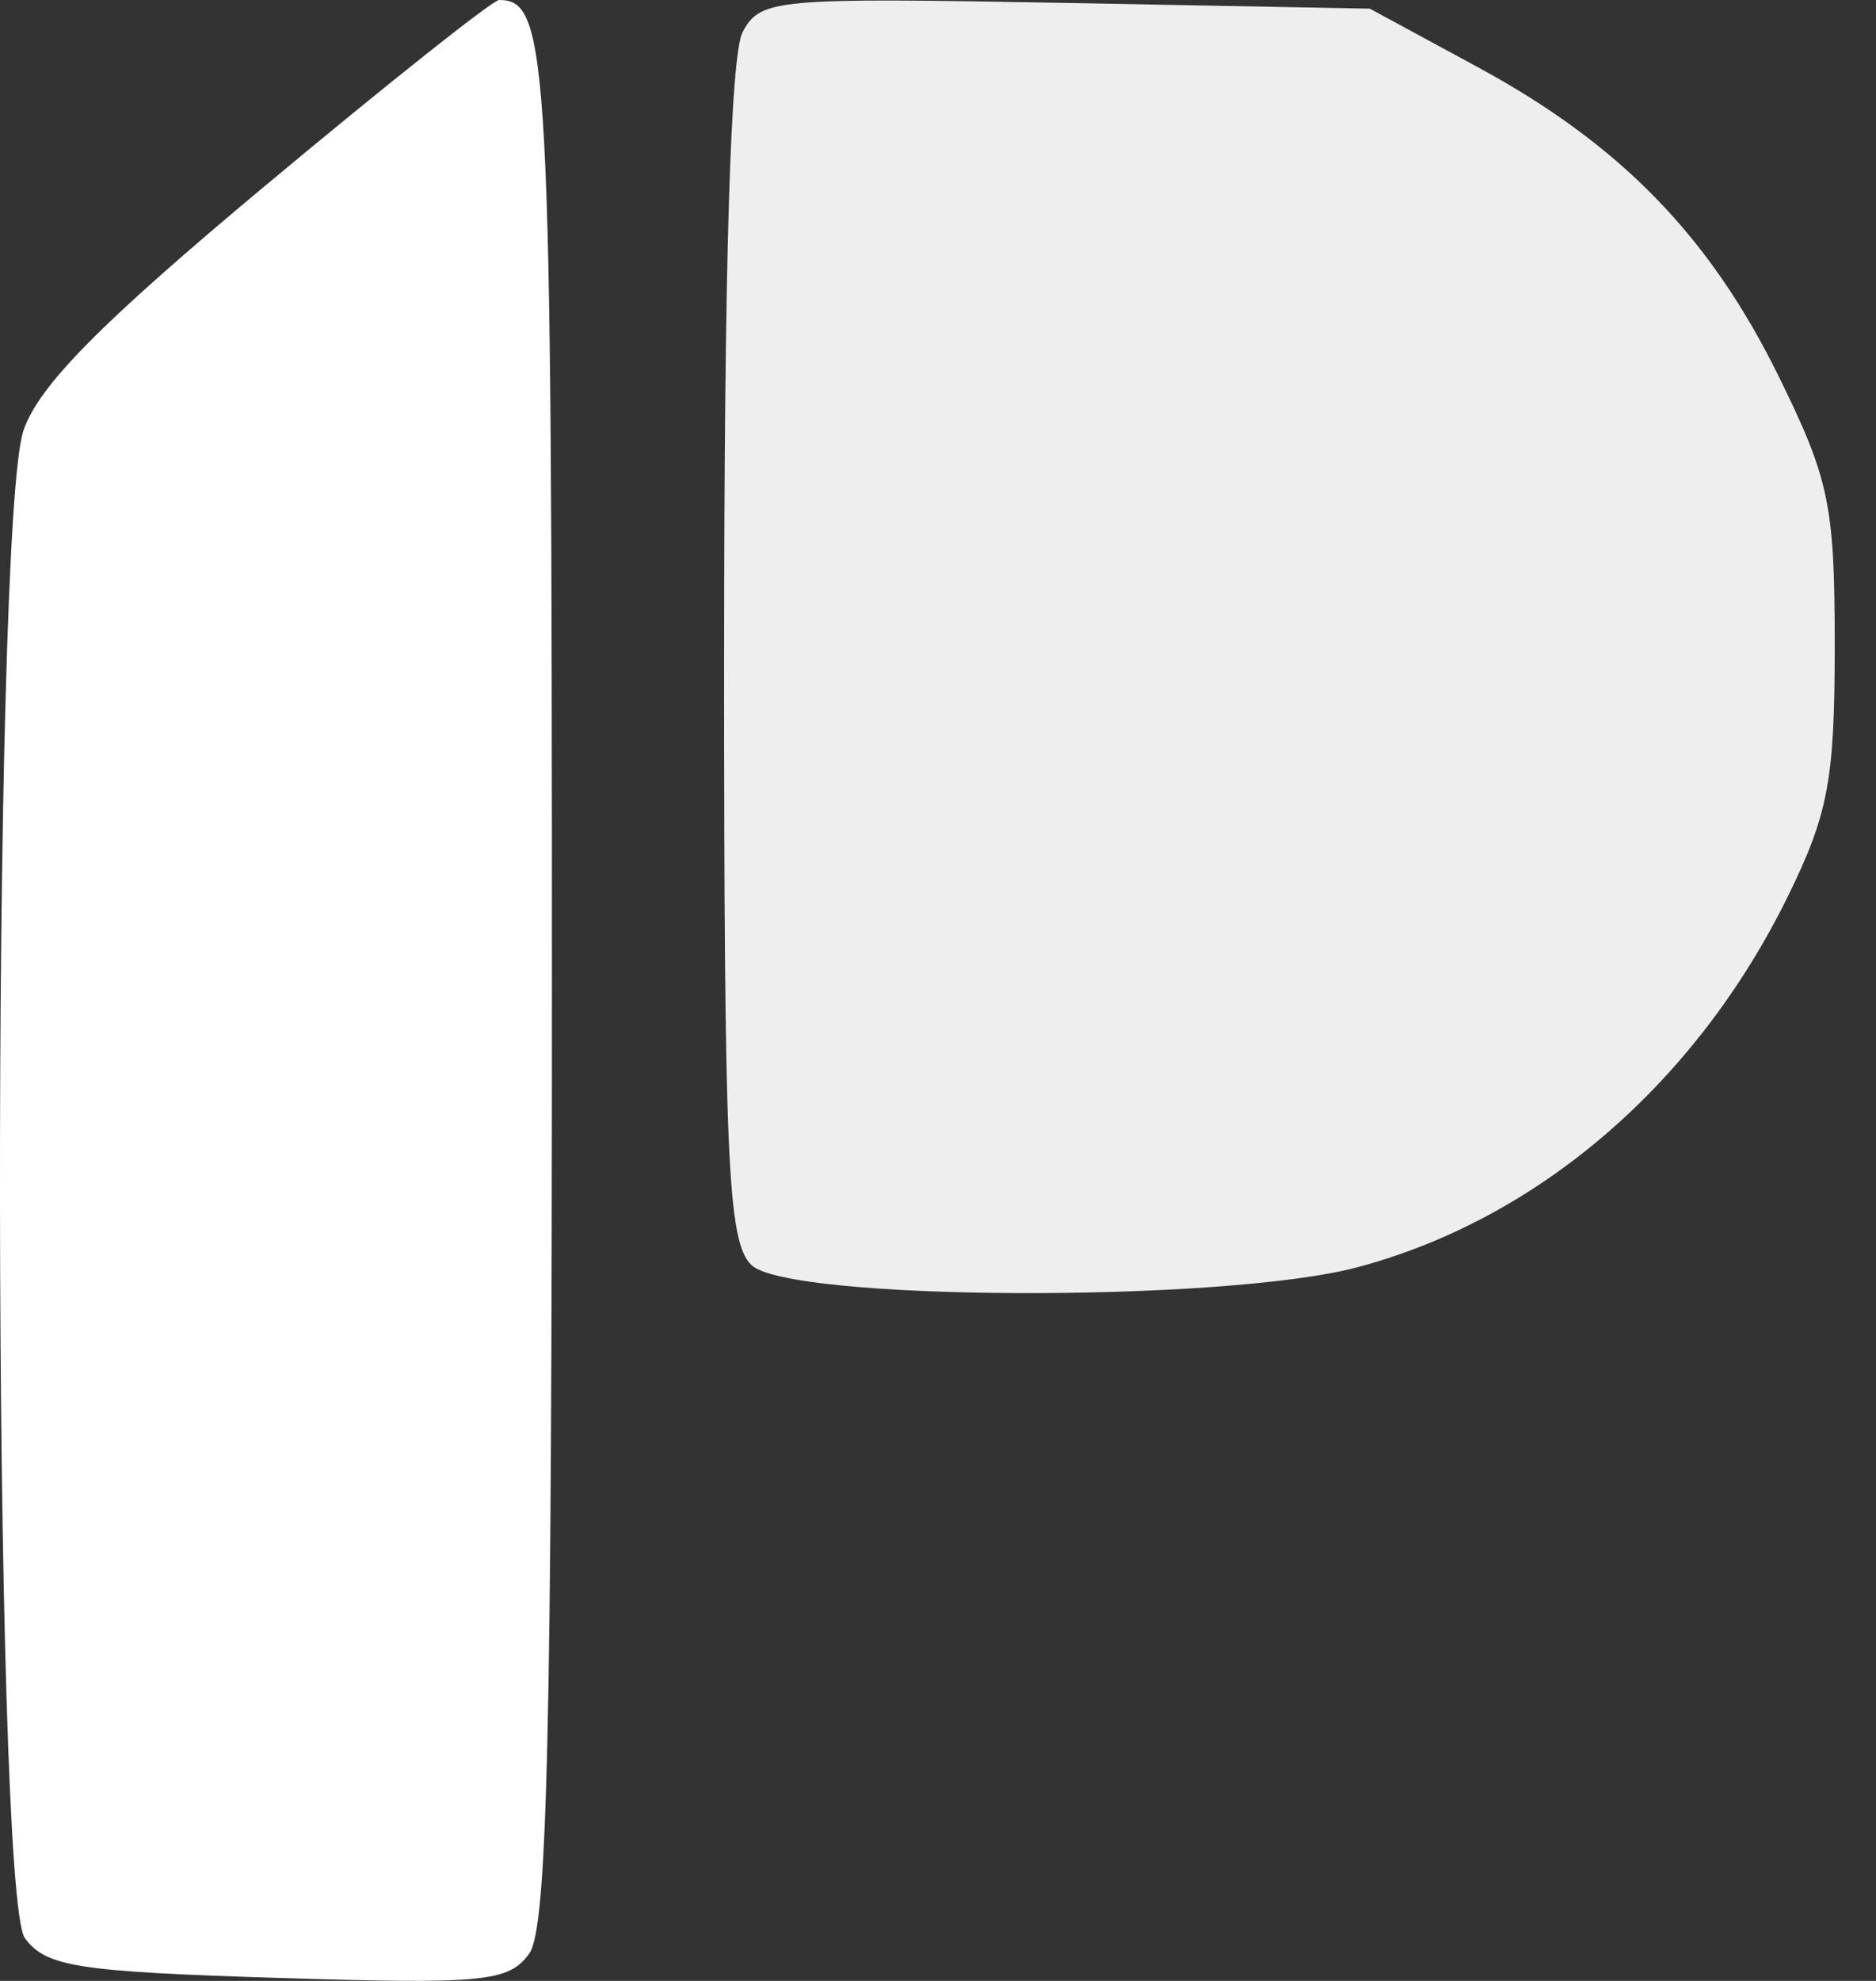
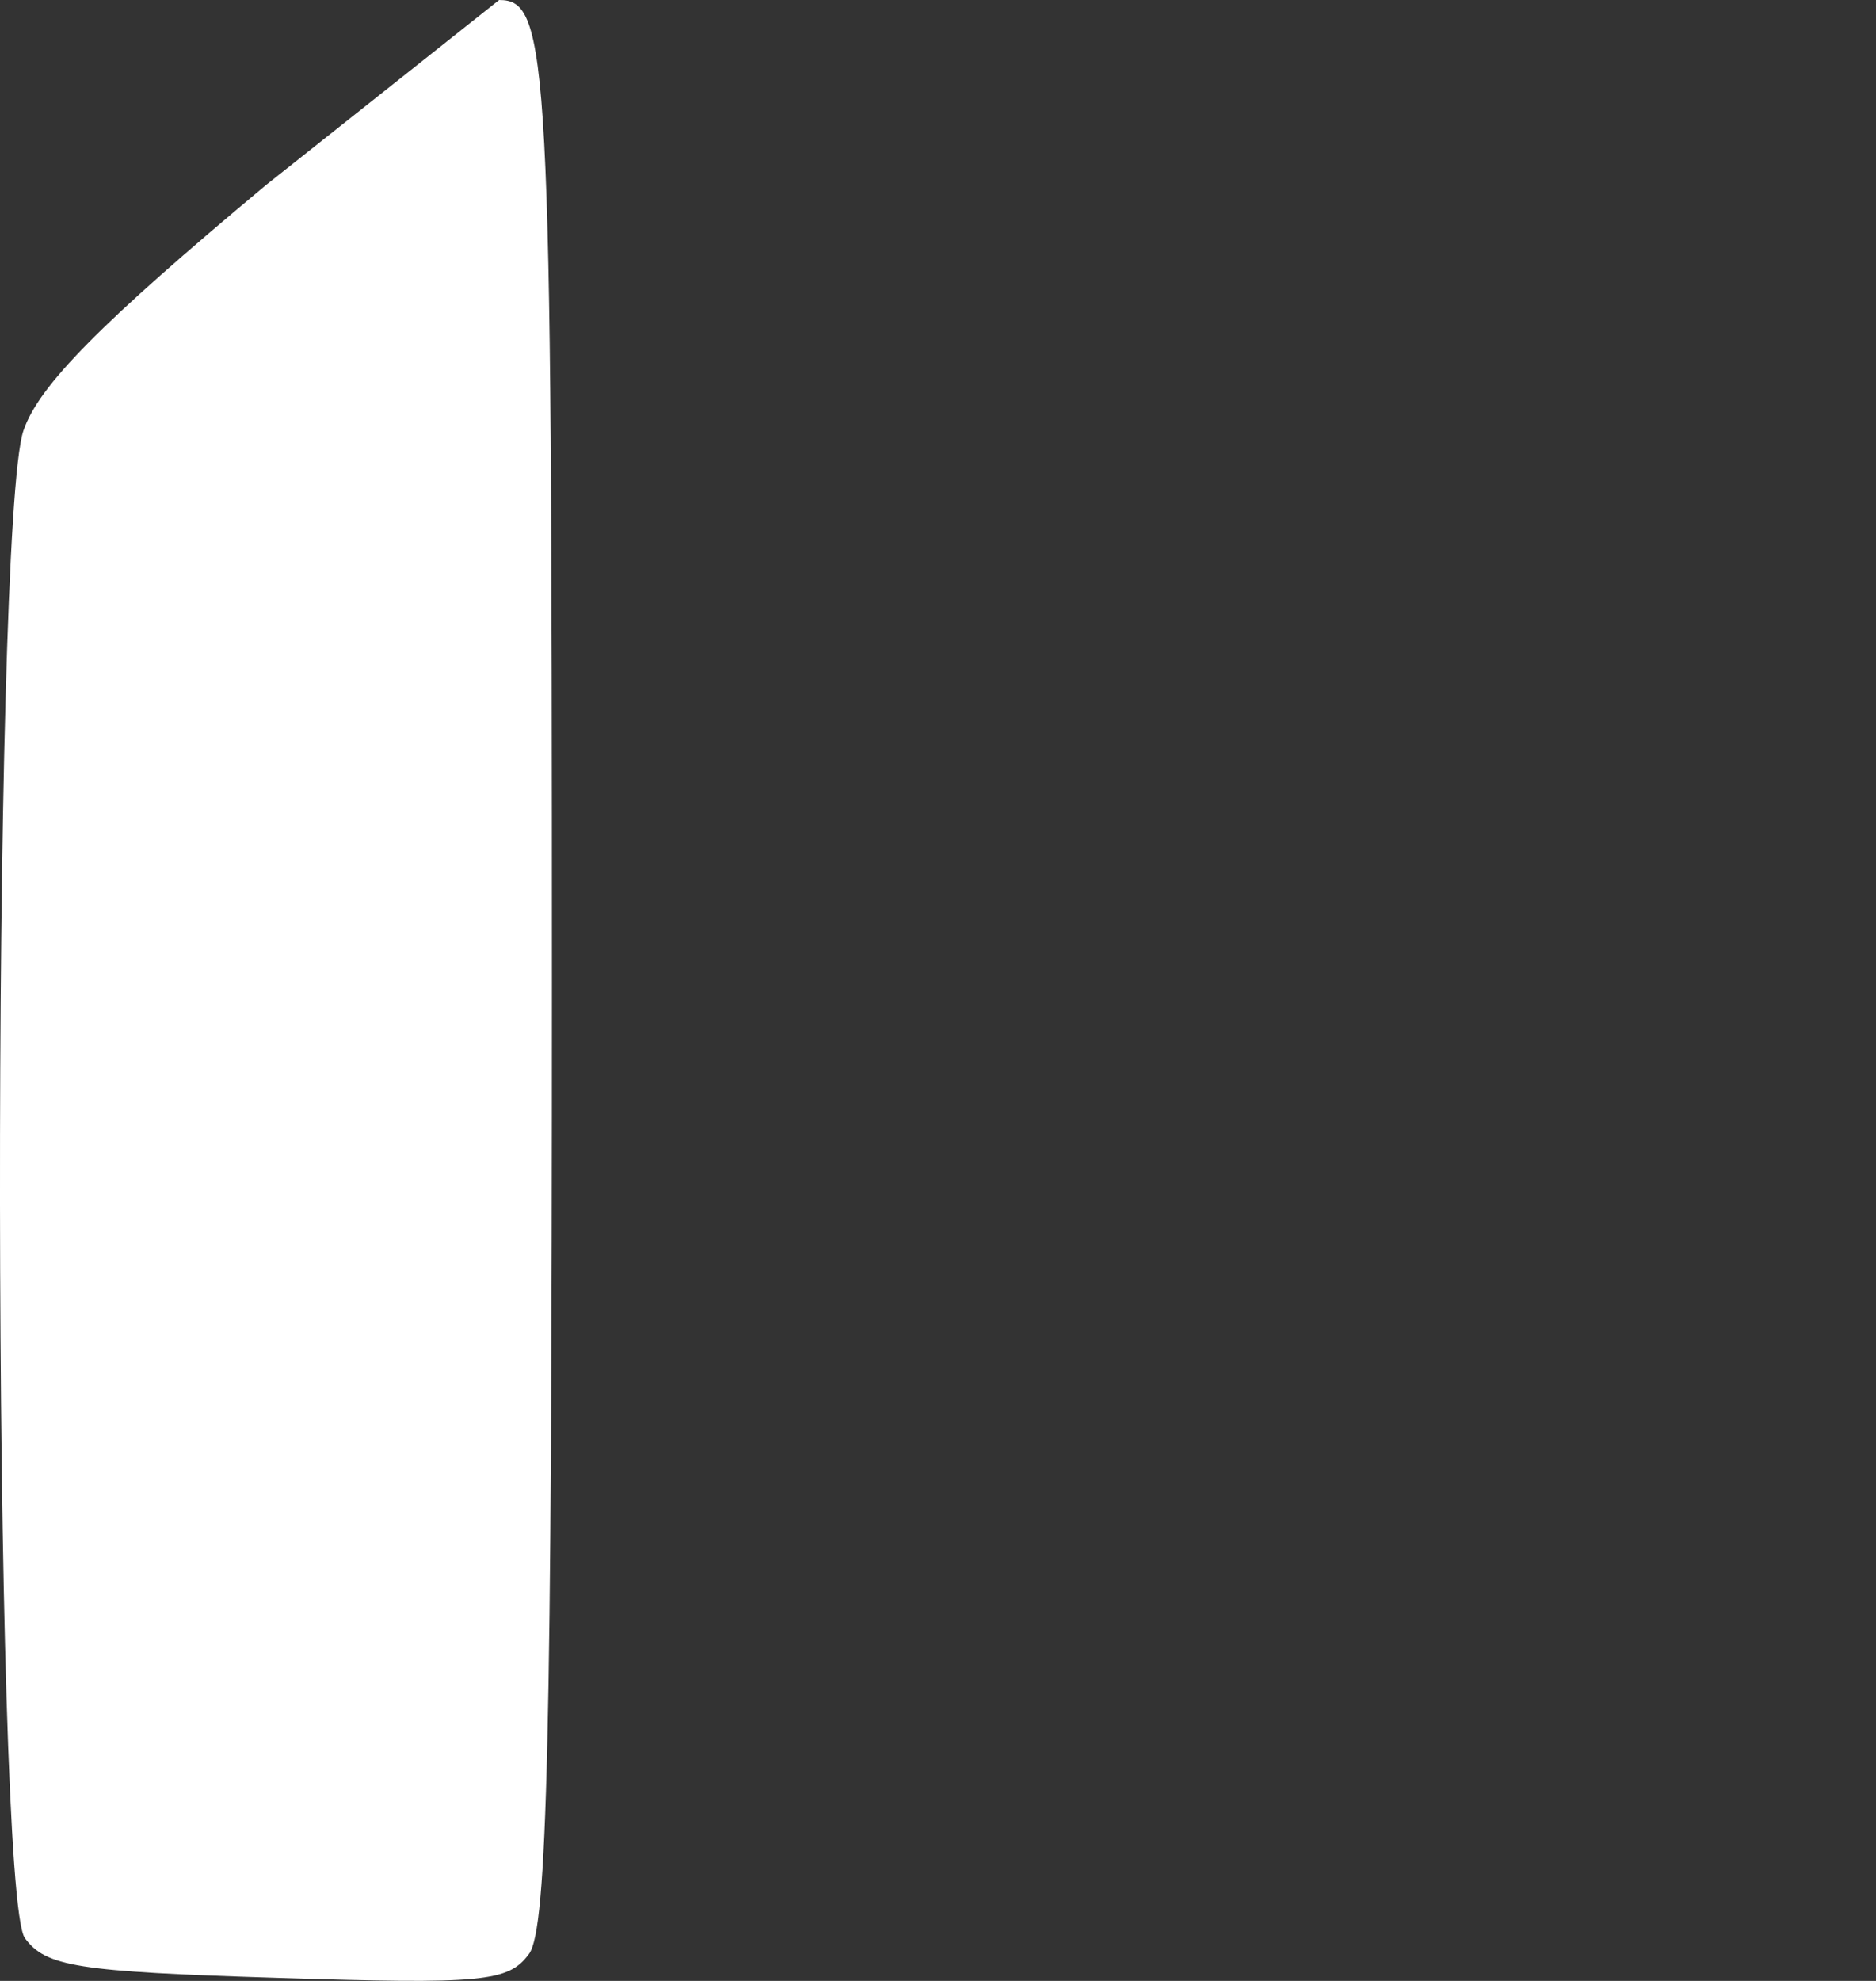
<svg xmlns="http://www.w3.org/2000/svg" width="36" height="38" fill="none">
  <rect width="100%" height="100%" fill="#333333" stroke="none" />
-   <path fill="#fff" fill-rule="evenodd" d="M5.1 3.553C1.92 6.208.745 7.397.45 8.26c-.617 1.806-.592 28.072.027 28.918.401.549 1.01.645 4.848.764 3.952.124 4.433.078 4.828-.462.351-.481.438-4.172.438-18.644C10.591 1.061 10.534 0 9.578 0c-.121 0-2.136 1.599-4.477 3.553Z" clip-rule="evenodd" />
-   <path fill="#EEE" d="M13.896 12.51c0-7.397.121-11.459.356-11.897.34-.635.622-.66 6.195-.557l5.84.11 2.08 1.127c2.73 1.481 4.443 3.24 5.764 5.923.974 1.98 1.077 2.471 1.077 5.168 0 2.574-.123 3.23-.898 4.808-1.762 3.588-4.784 6.192-8.26 7.117-2.578.686-10.936.653-11.635-.046-.452-.452-.52-1.982-.52-11.752Z" />
+   <path fill="#fff" fill-rule="evenodd" d="M5.1 3.553C1.92 6.208.745 7.397.45 8.26c-.617 1.806-.592 28.072.027 28.918.401.549 1.01.645 4.848.764 3.952.124 4.433.078 4.828-.462.351-.481.438-4.172.438-18.644C10.591 1.061 10.534 0 9.578 0Z" clip-rule="evenodd" />
</svg>